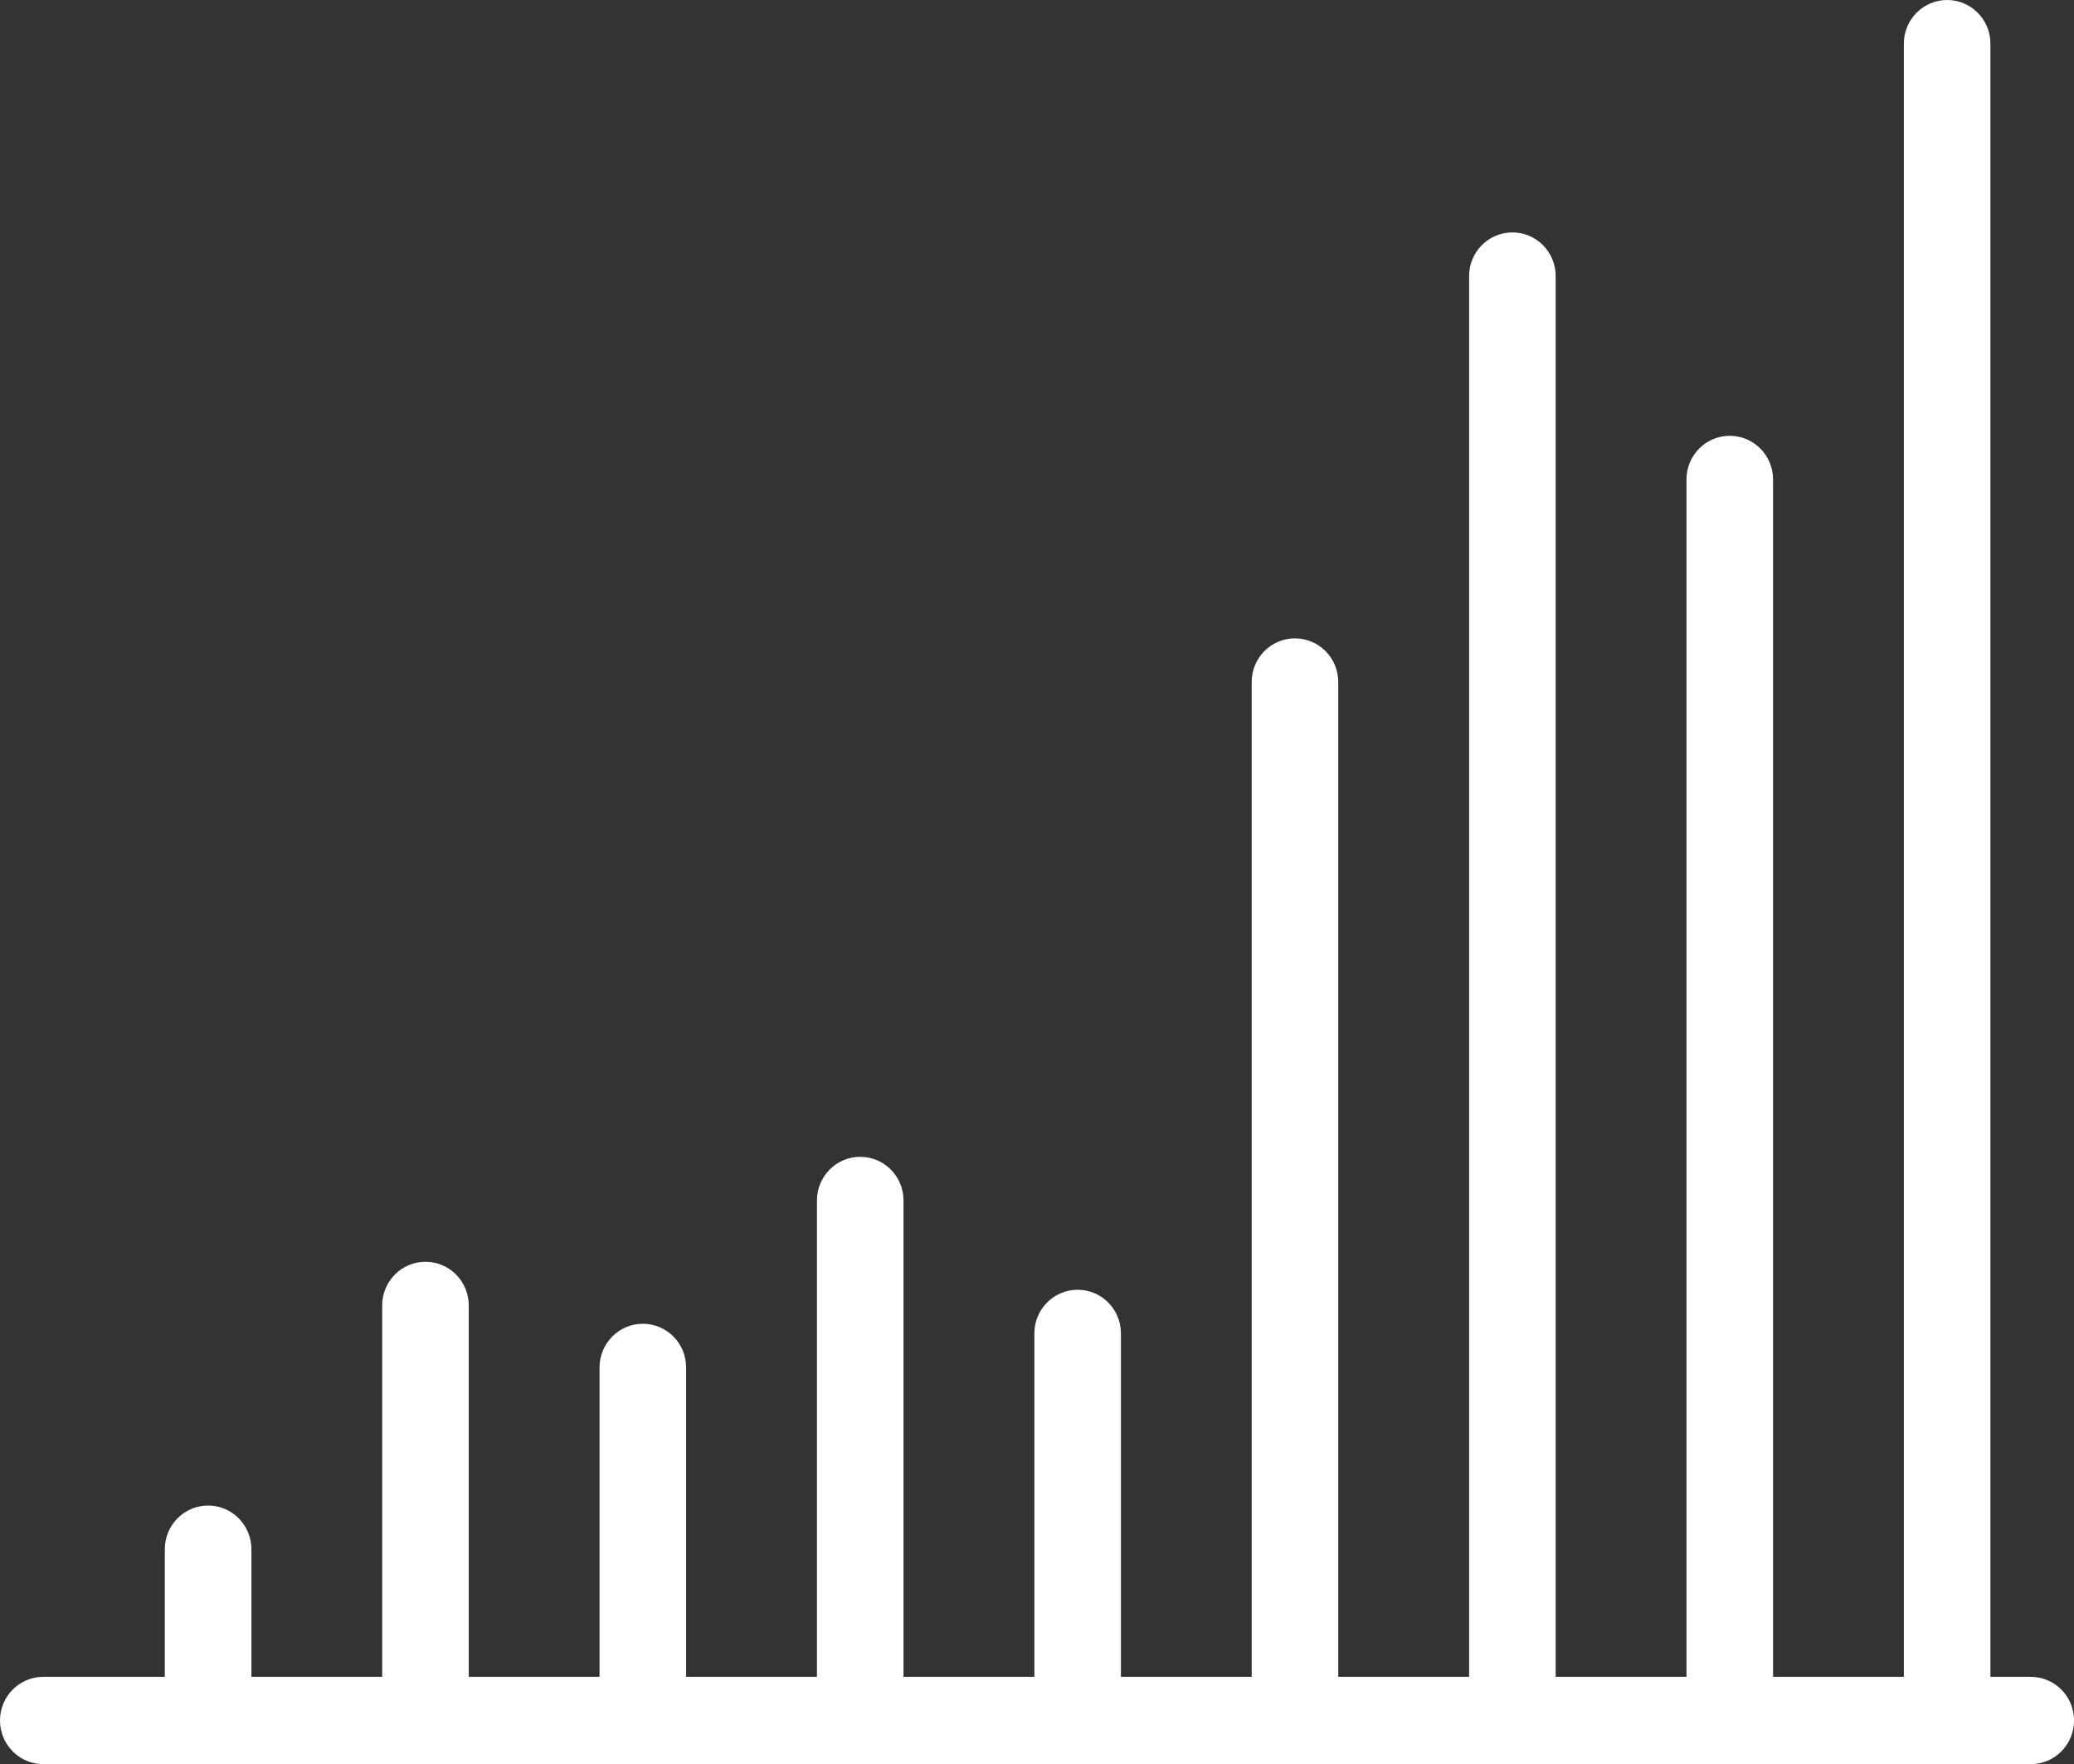
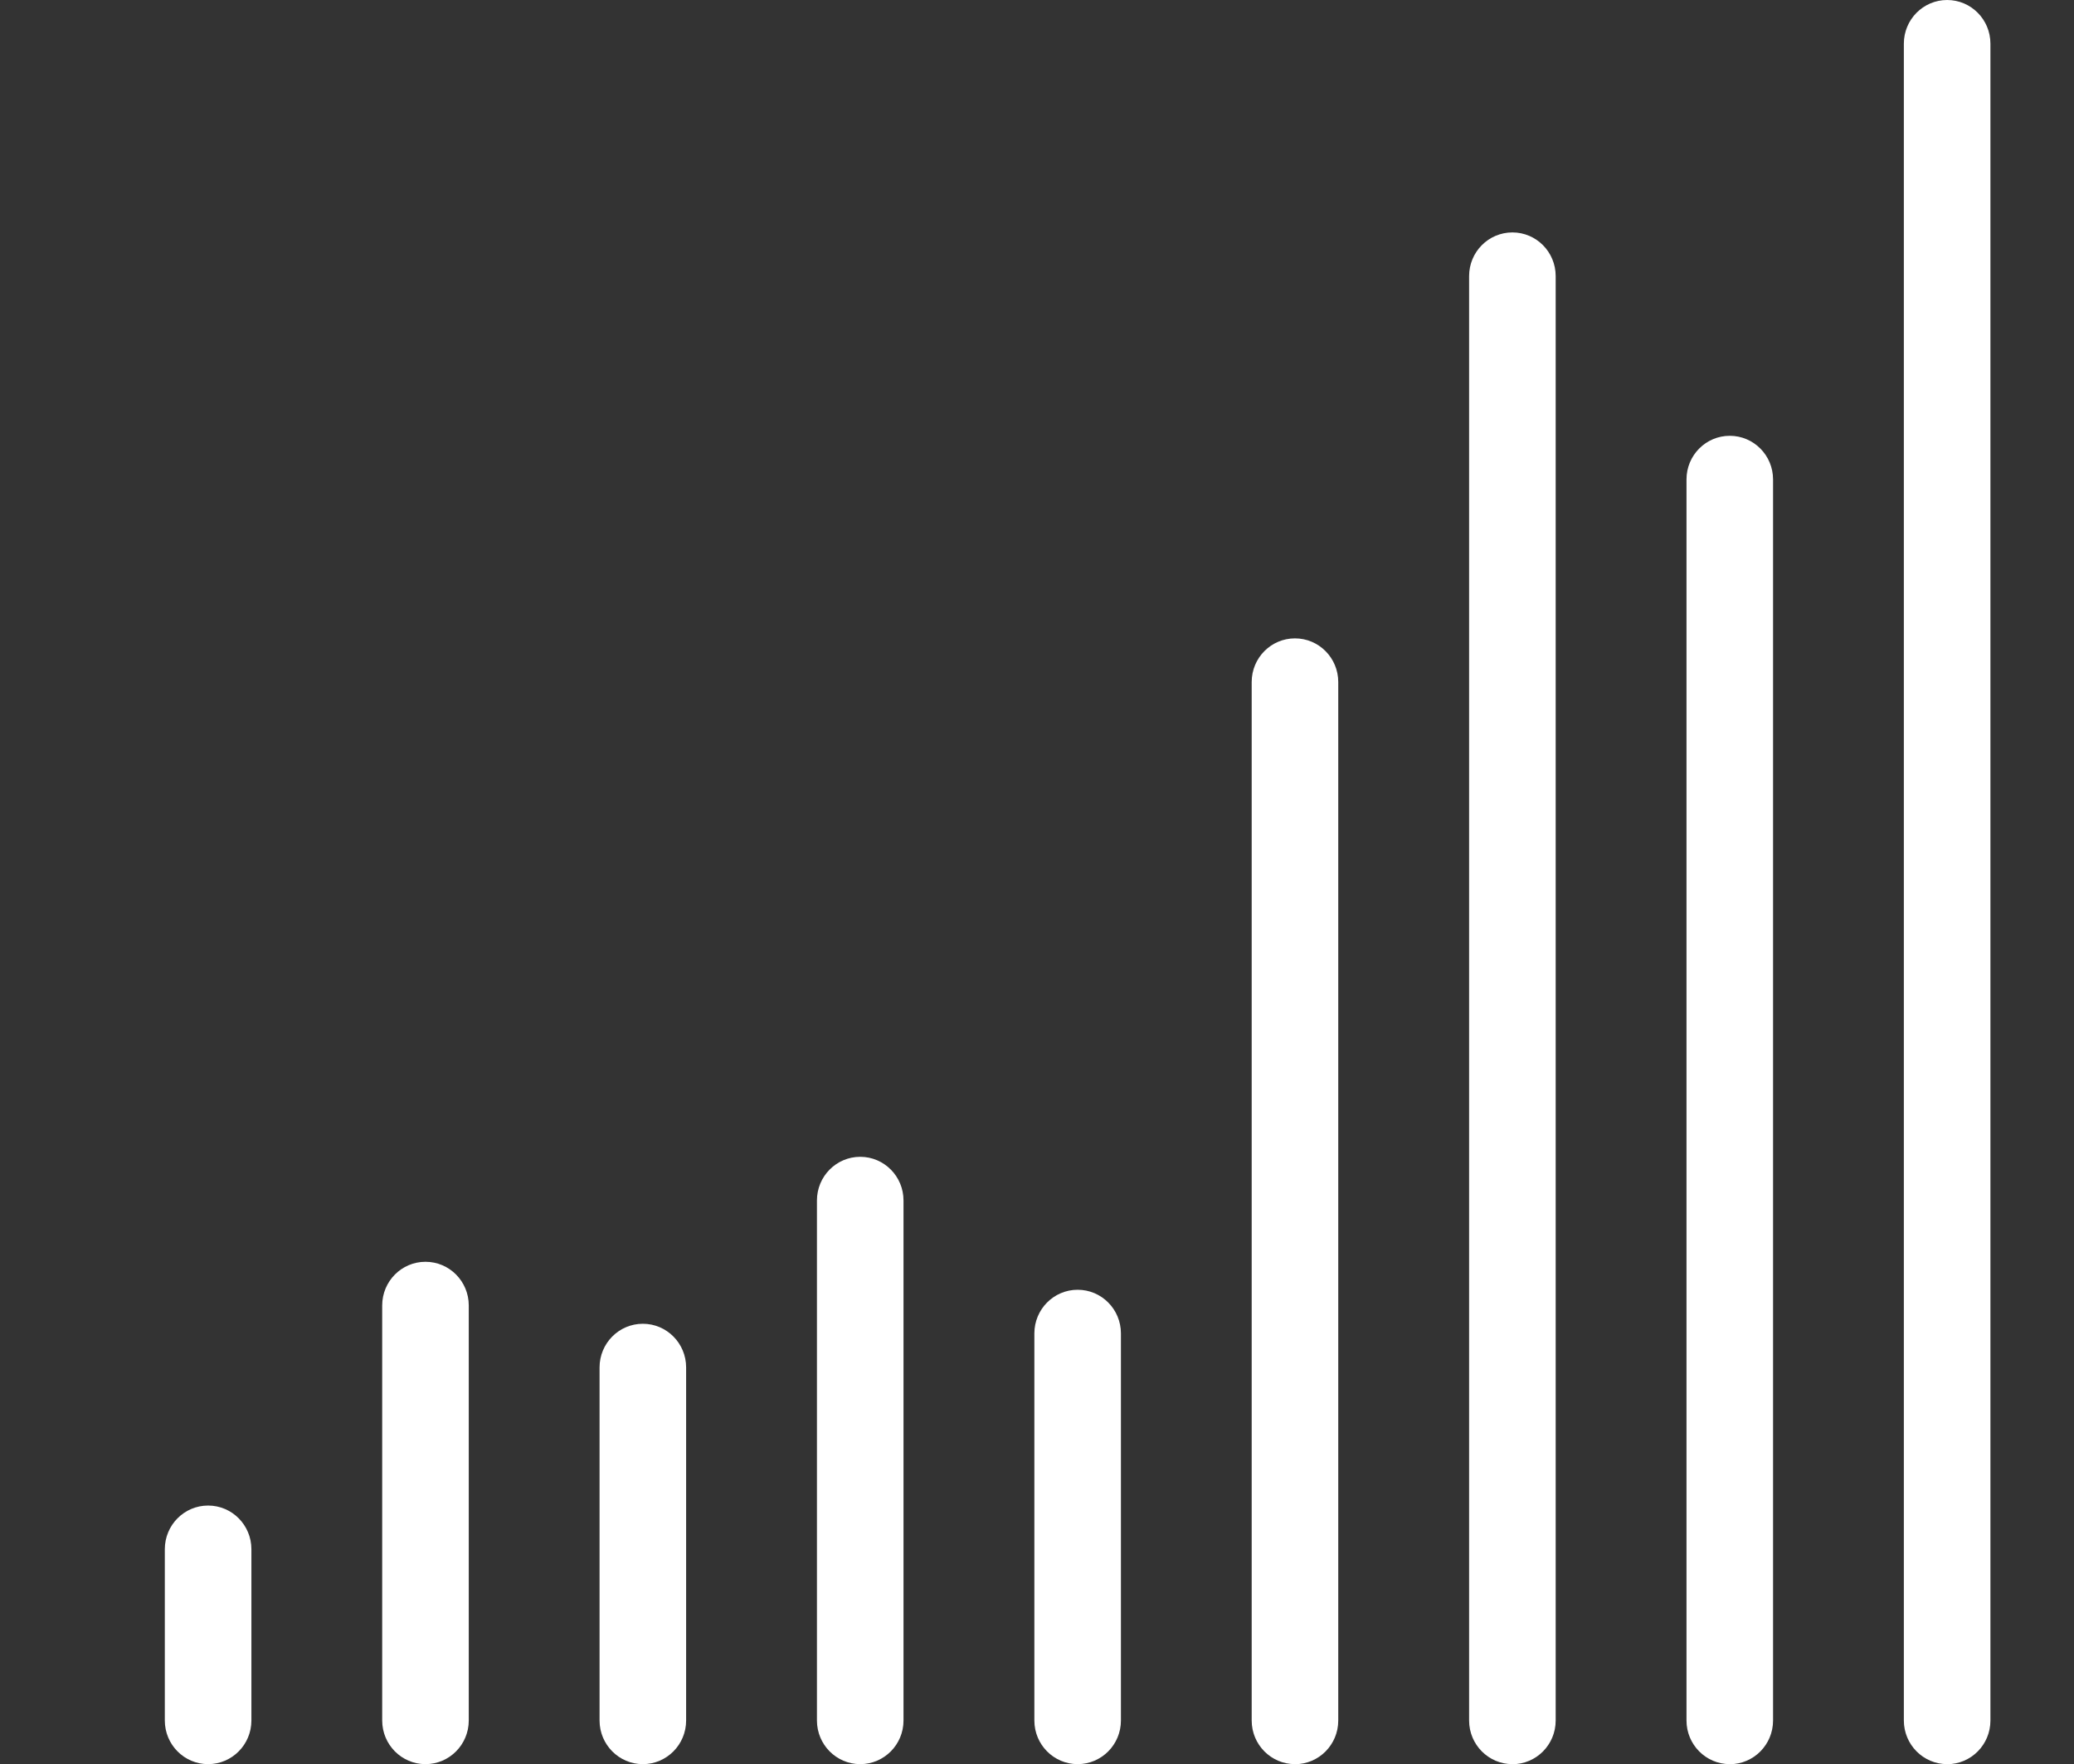
<svg xmlns="http://www.w3.org/2000/svg" width="107" height="91" viewBox="0 0 107 91" fill="none">
  <rect x="0" y="0" width="107" height="91" fill="#333333" stroke="none" />
  <g clip-path="url(#clip0_27_136)">
-     <path d="M104.767 91H2.233C0.999 91 0 89.992 0 88.748C0 87.504 0.999 86.497 2.233 86.497H104.77C106.004 86.497 107.003 87.504 107.003 88.748C107.003 89.992 106.004 91 104.77 91H104.767Z" fill="white" />
    <path d="M10.736 91C9.503 91 8.503 89.993 8.503 88.748V79.913C8.503 78.669 9.503 77.661 10.736 77.661C11.97 77.661 12.97 78.669 12.97 79.913V88.748C12.97 89.993 11.97 91 10.736 91Z" fill="white" />
    <path d="M21.951 91C20.717 91 19.718 89.992 19.718 88.748V67.339C19.718 66.095 20.717 65.087 21.951 65.087C23.184 65.087 24.184 66.095 24.184 67.339V88.748C24.184 89.992 23.184 91 21.951 91Z" fill="white" />
    <path d="M33.165 91C31.932 91 30.932 89.992 30.932 88.748V70.536C30.932 69.292 31.932 68.284 33.165 68.284C34.399 68.284 35.398 69.292 35.398 70.536V88.748C35.398 89.992 34.399 91 33.165 91Z" fill="white" />
    <path d="M44.38 91C43.146 91 42.147 89.992 42.147 88.748V61.924C42.147 60.68 43.146 59.672 44.38 59.672C45.614 59.672 46.613 60.68 46.613 61.924V88.748C46.613 89.992 45.614 91 44.38 91Z" fill="white" />
    <path d="M55.597 91C54.364 91 53.364 89.993 53.364 88.749V68.782C53.364 67.538 54.364 66.53 55.597 66.53C56.831 66.53 57.83 67.538 57.83 68.782V88.749C57.83 89.993 56.831 91 55.597 91Z" fill="white" />
    <path d="M66.809 91C65.575 91 64.576 89.992 64.576 88.748V35.181C64.576 33.937 65.575 32.929 66.809 32.929C68.042 32.929 69.042 33.937 69.042 35.181V88.751C69.042 89.996 68.042 91.003 66.809 91.003V91Z" fill="white" />
    <path d="M78.026 91C76.793 91 75.793 89.992 75.793 88.748V14.241C75.793 12.997 76.793 11.989 78.026 11.989C79.26 11.989 80.259 12.997 80.259 14.241V88.751C80.259 89.996 79.26 91.003 78.026 91.003V91Z" fill="white" />
    <path d="M89.241 91C88.007 91 87.008 89.992 87.008 88.748V24.731C87.008 23.487 88.007 22.48 89.241 22.48C90.474 22.48 91.474 23.487 91.474 24.731V88.751C91.474 89.996 90.474 91.003 89.241 91.003V91Z" fill="white" />
    <path d="M100.455 91C99.222 91 98.222 89.992 98.222 88.748V2.252C98.222 1.008 99.222 0 100.455 0C101.689 0 102.688 1.008 102.688 2.252V88.751C102.688 89.996 101.689 91.003 100.455 91.003V91Z" fill="white" />
  </g>
  <defs>
    <clipPath id="clip0_27_136">
      <rect width="107" height="91" fill="white" />
    </clipPath>
  </defs>
</svg>